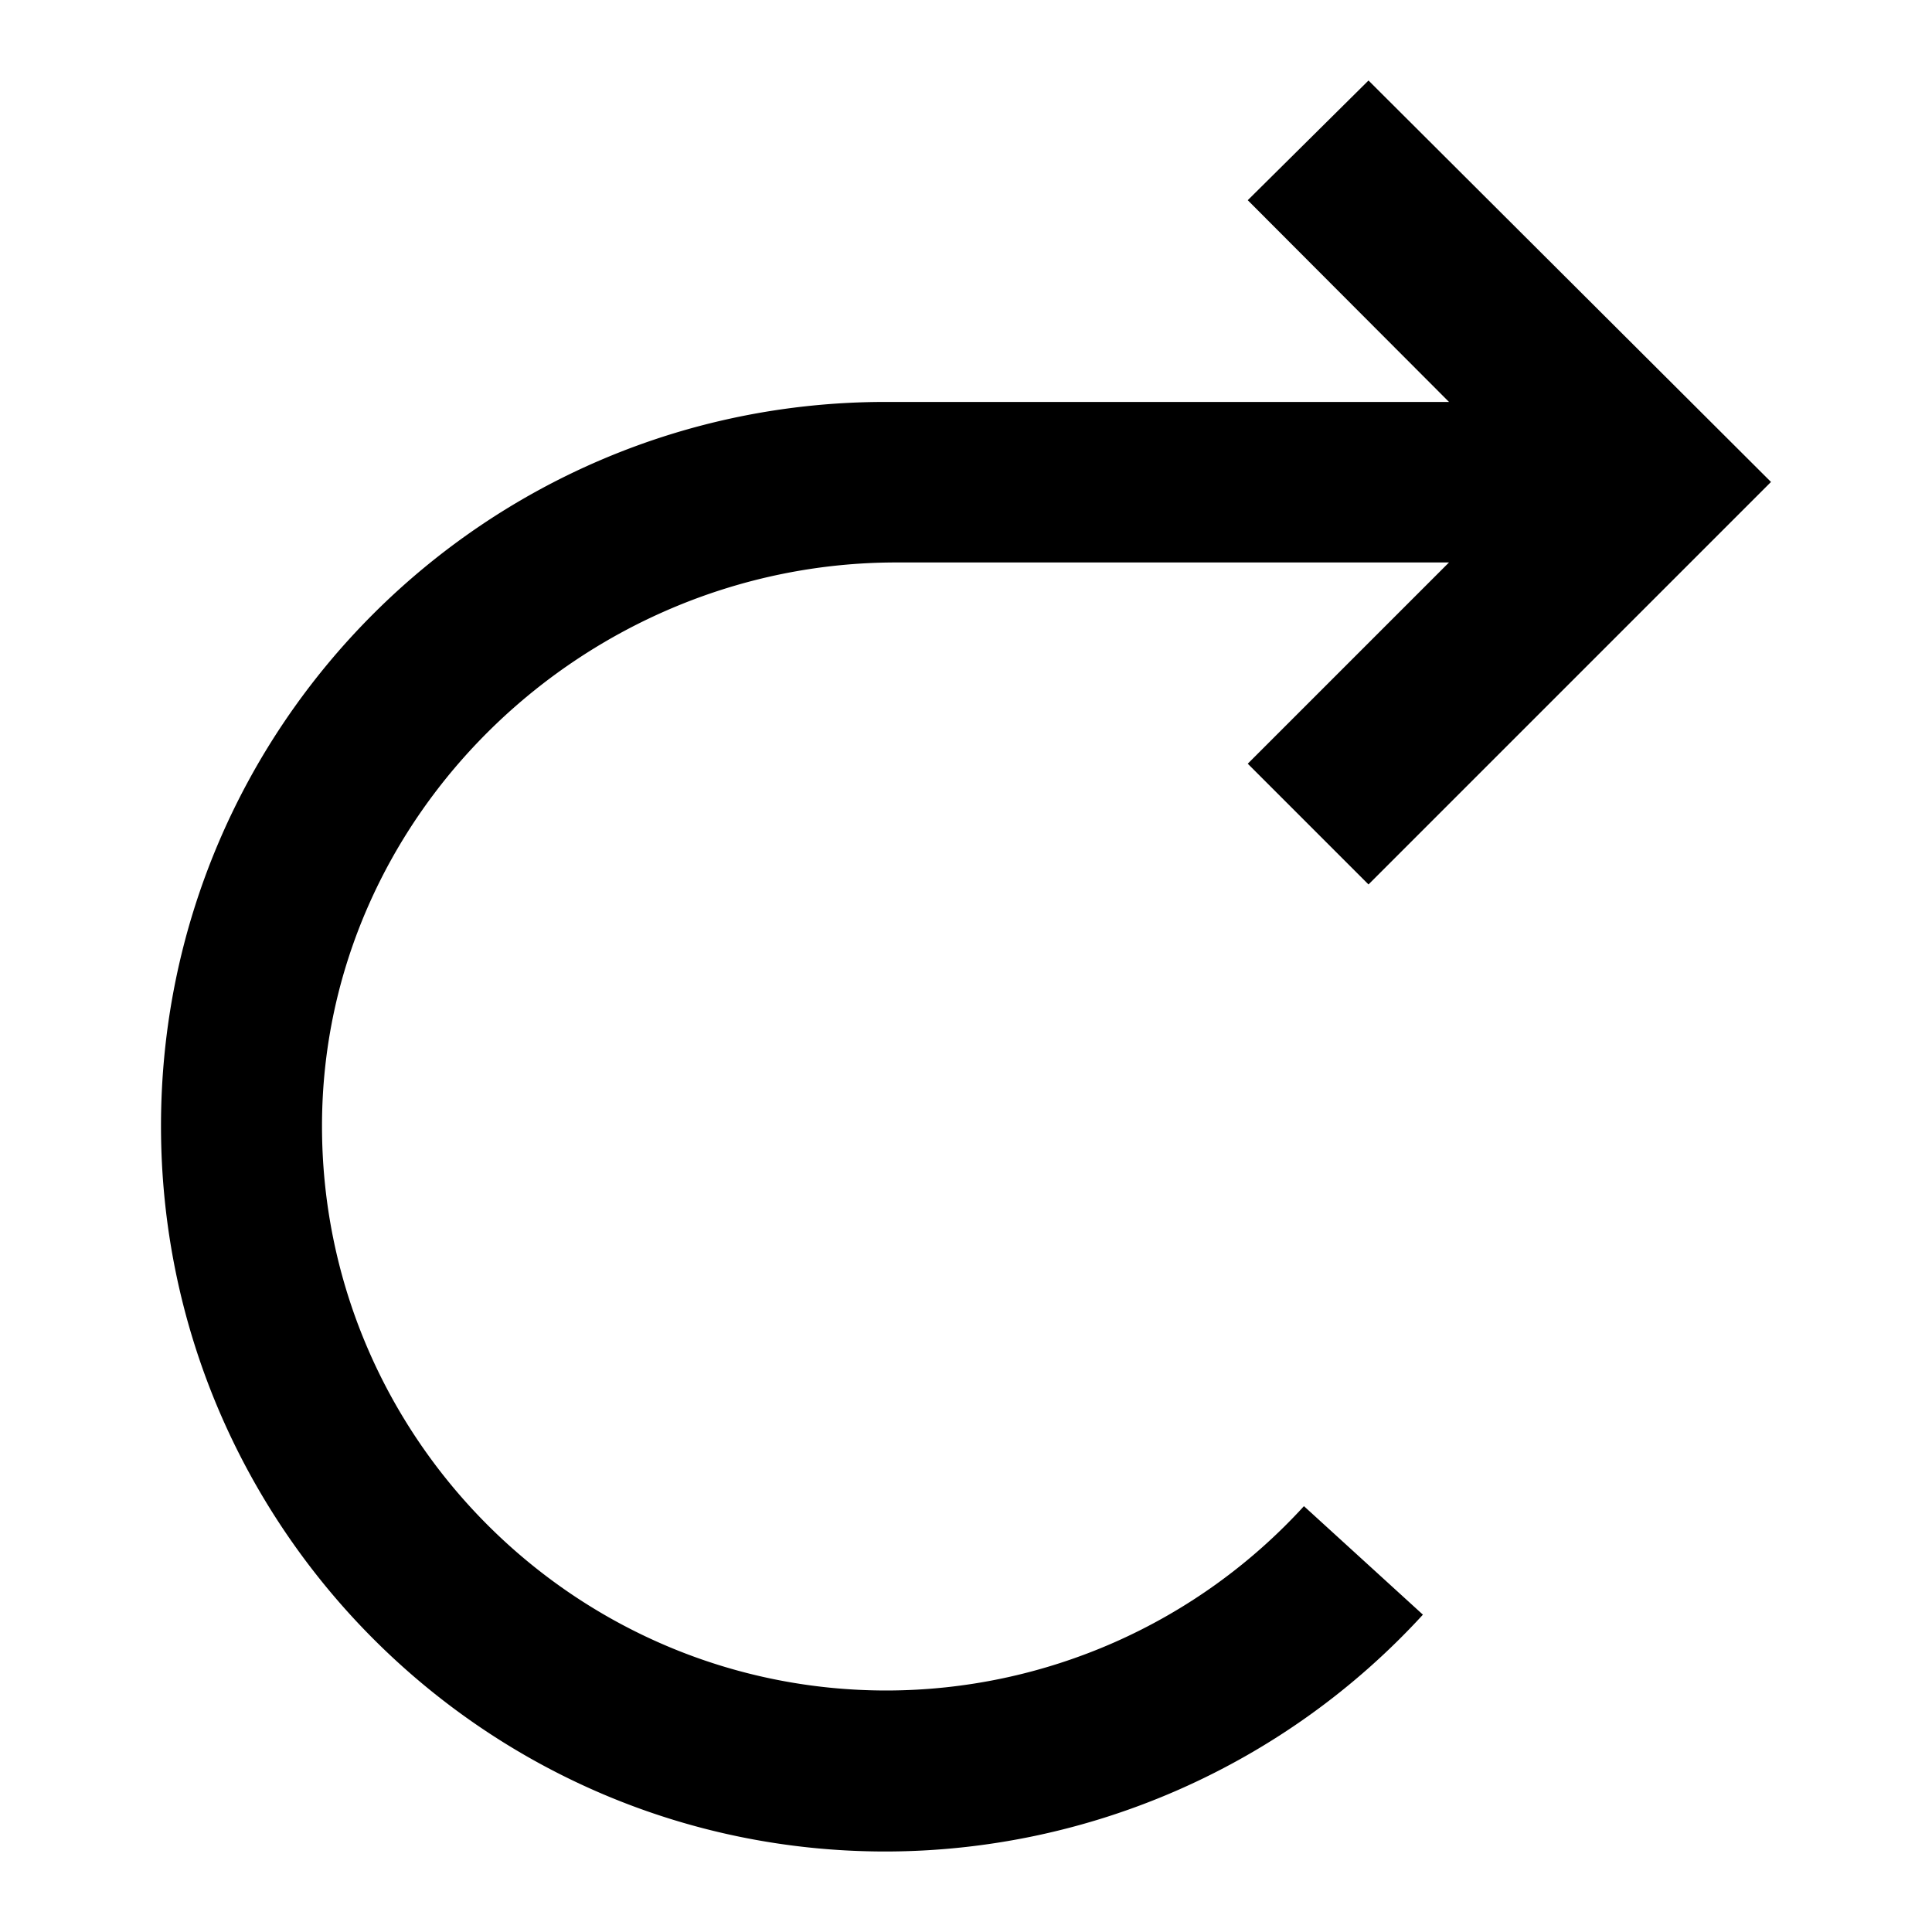
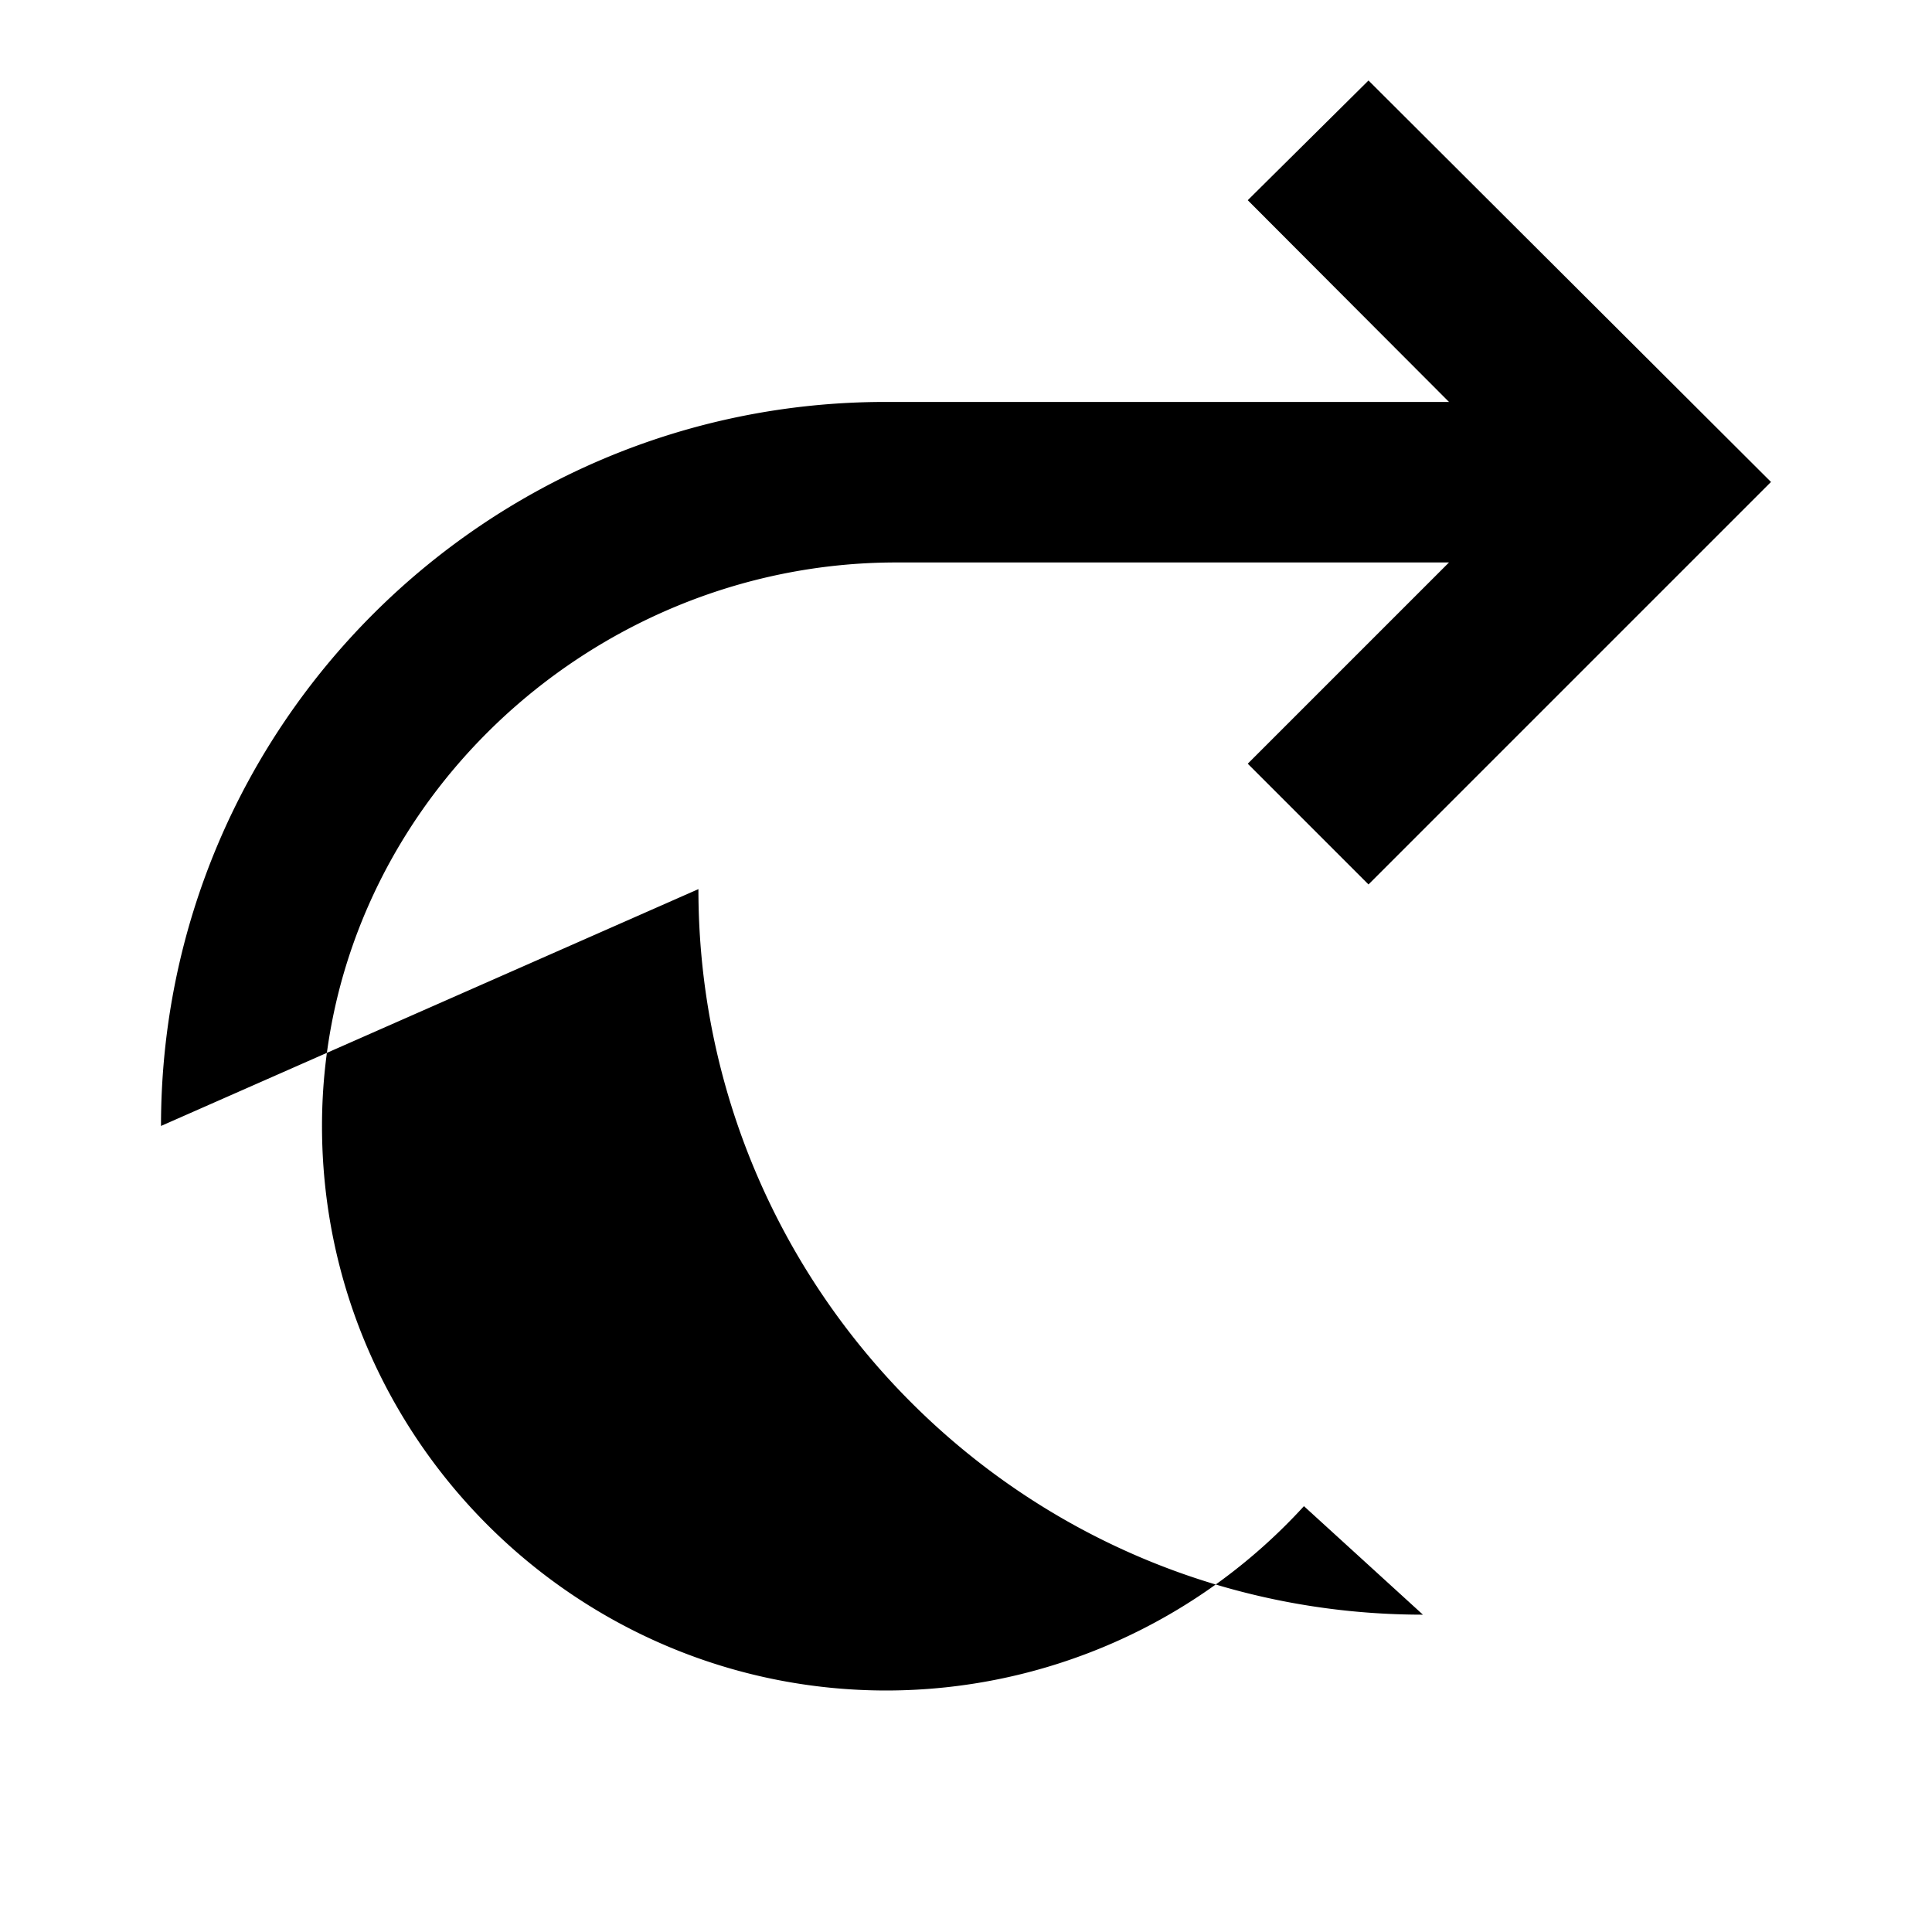
<svg xmlns="http://www.w3.org/2000/svg" viewBox="0 0 24 24" style="enable-background:new 0 0 24 24">
-   <path d="M2 13.987c0-4.97 4.032-8.994 9-8.994h7l-2.5-2.506L17 1l5 4.987-5 5-1.5-1.5 2.5-2.5h-6.864c-3.867 0-7.136 3.133-7.136 7S7.146 21 11.013 21a7.034 7.034 0 005.185-2.29l1.478 1.348A9.067 9.067 0 0111 23c-4.97 0-9-4.043-9-9.013z" />
+   <path d="M2 13.987c0-4.97 4.032-8.994 9-8.994h7l-2.5-2.506L17 1l5 4.987-5 5-1.5-1.5 2.5-2.5h-6.864c-3.867 0-7.136 3.133-7.136 7S7.146 21 11.013 21a7.034 7.034 0 005.185-2.29l1.478 1.348c-4.97 0-9-4.043-9-9.013z" />
</svg>